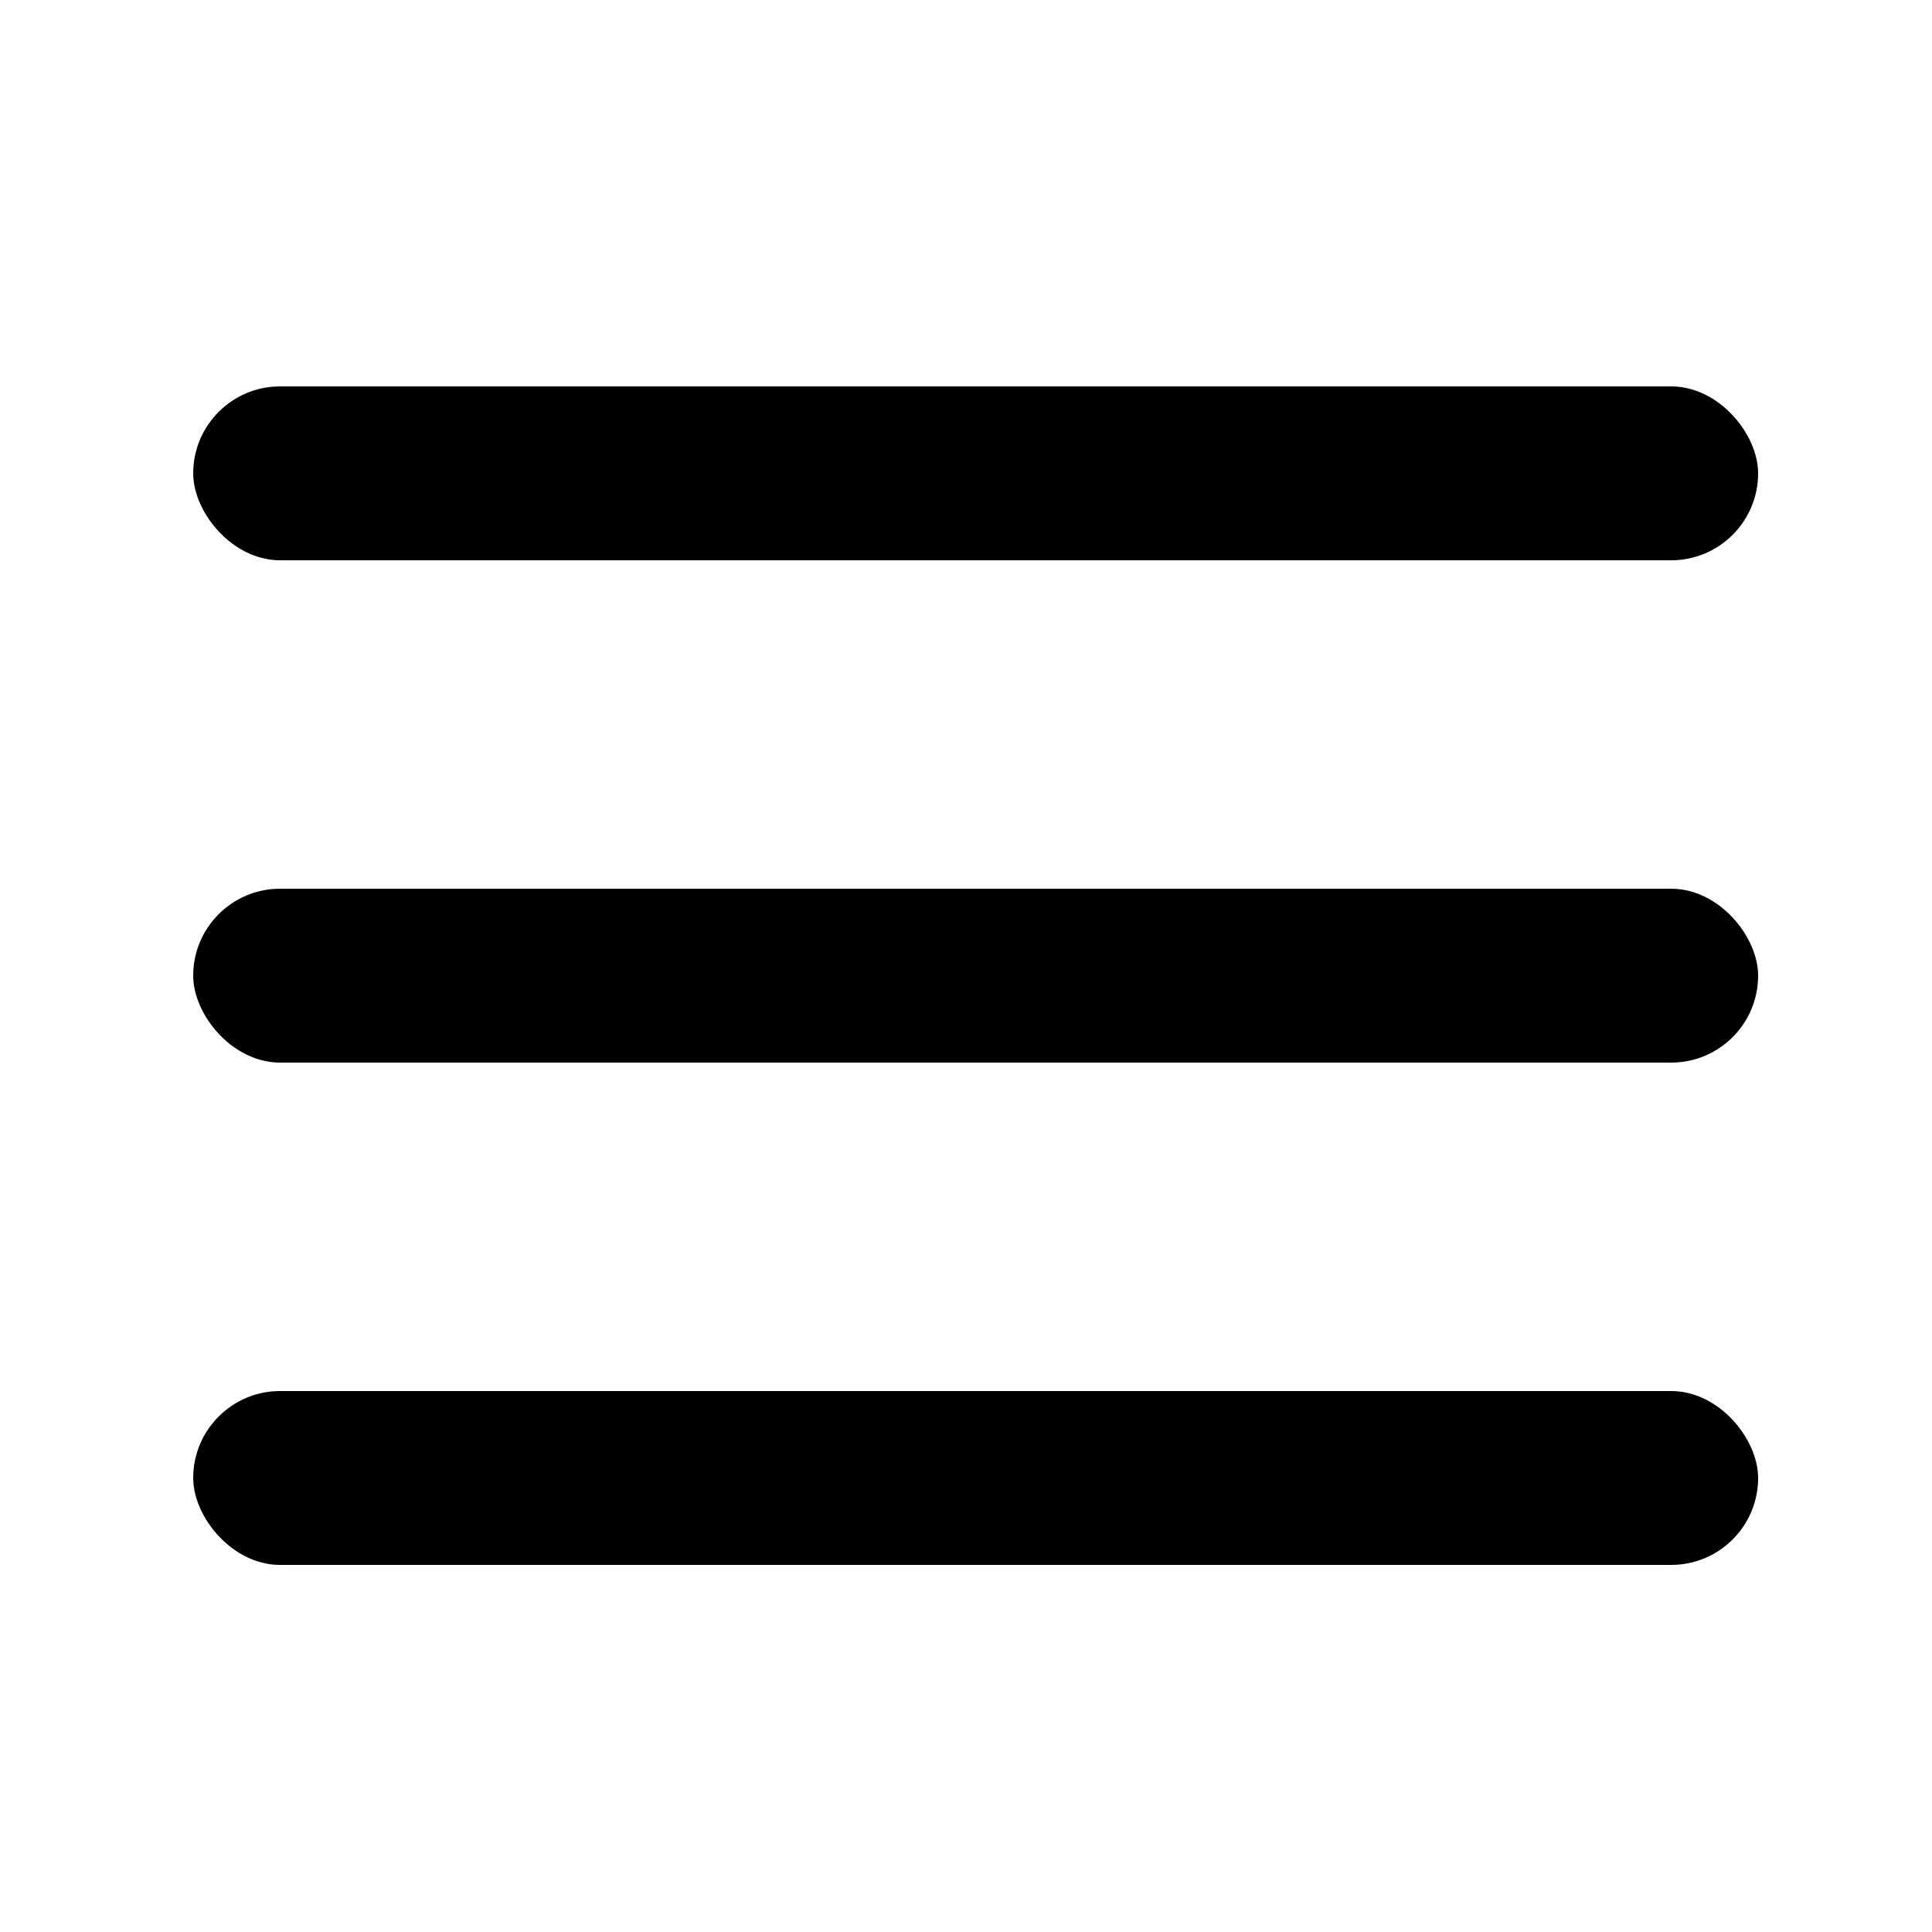
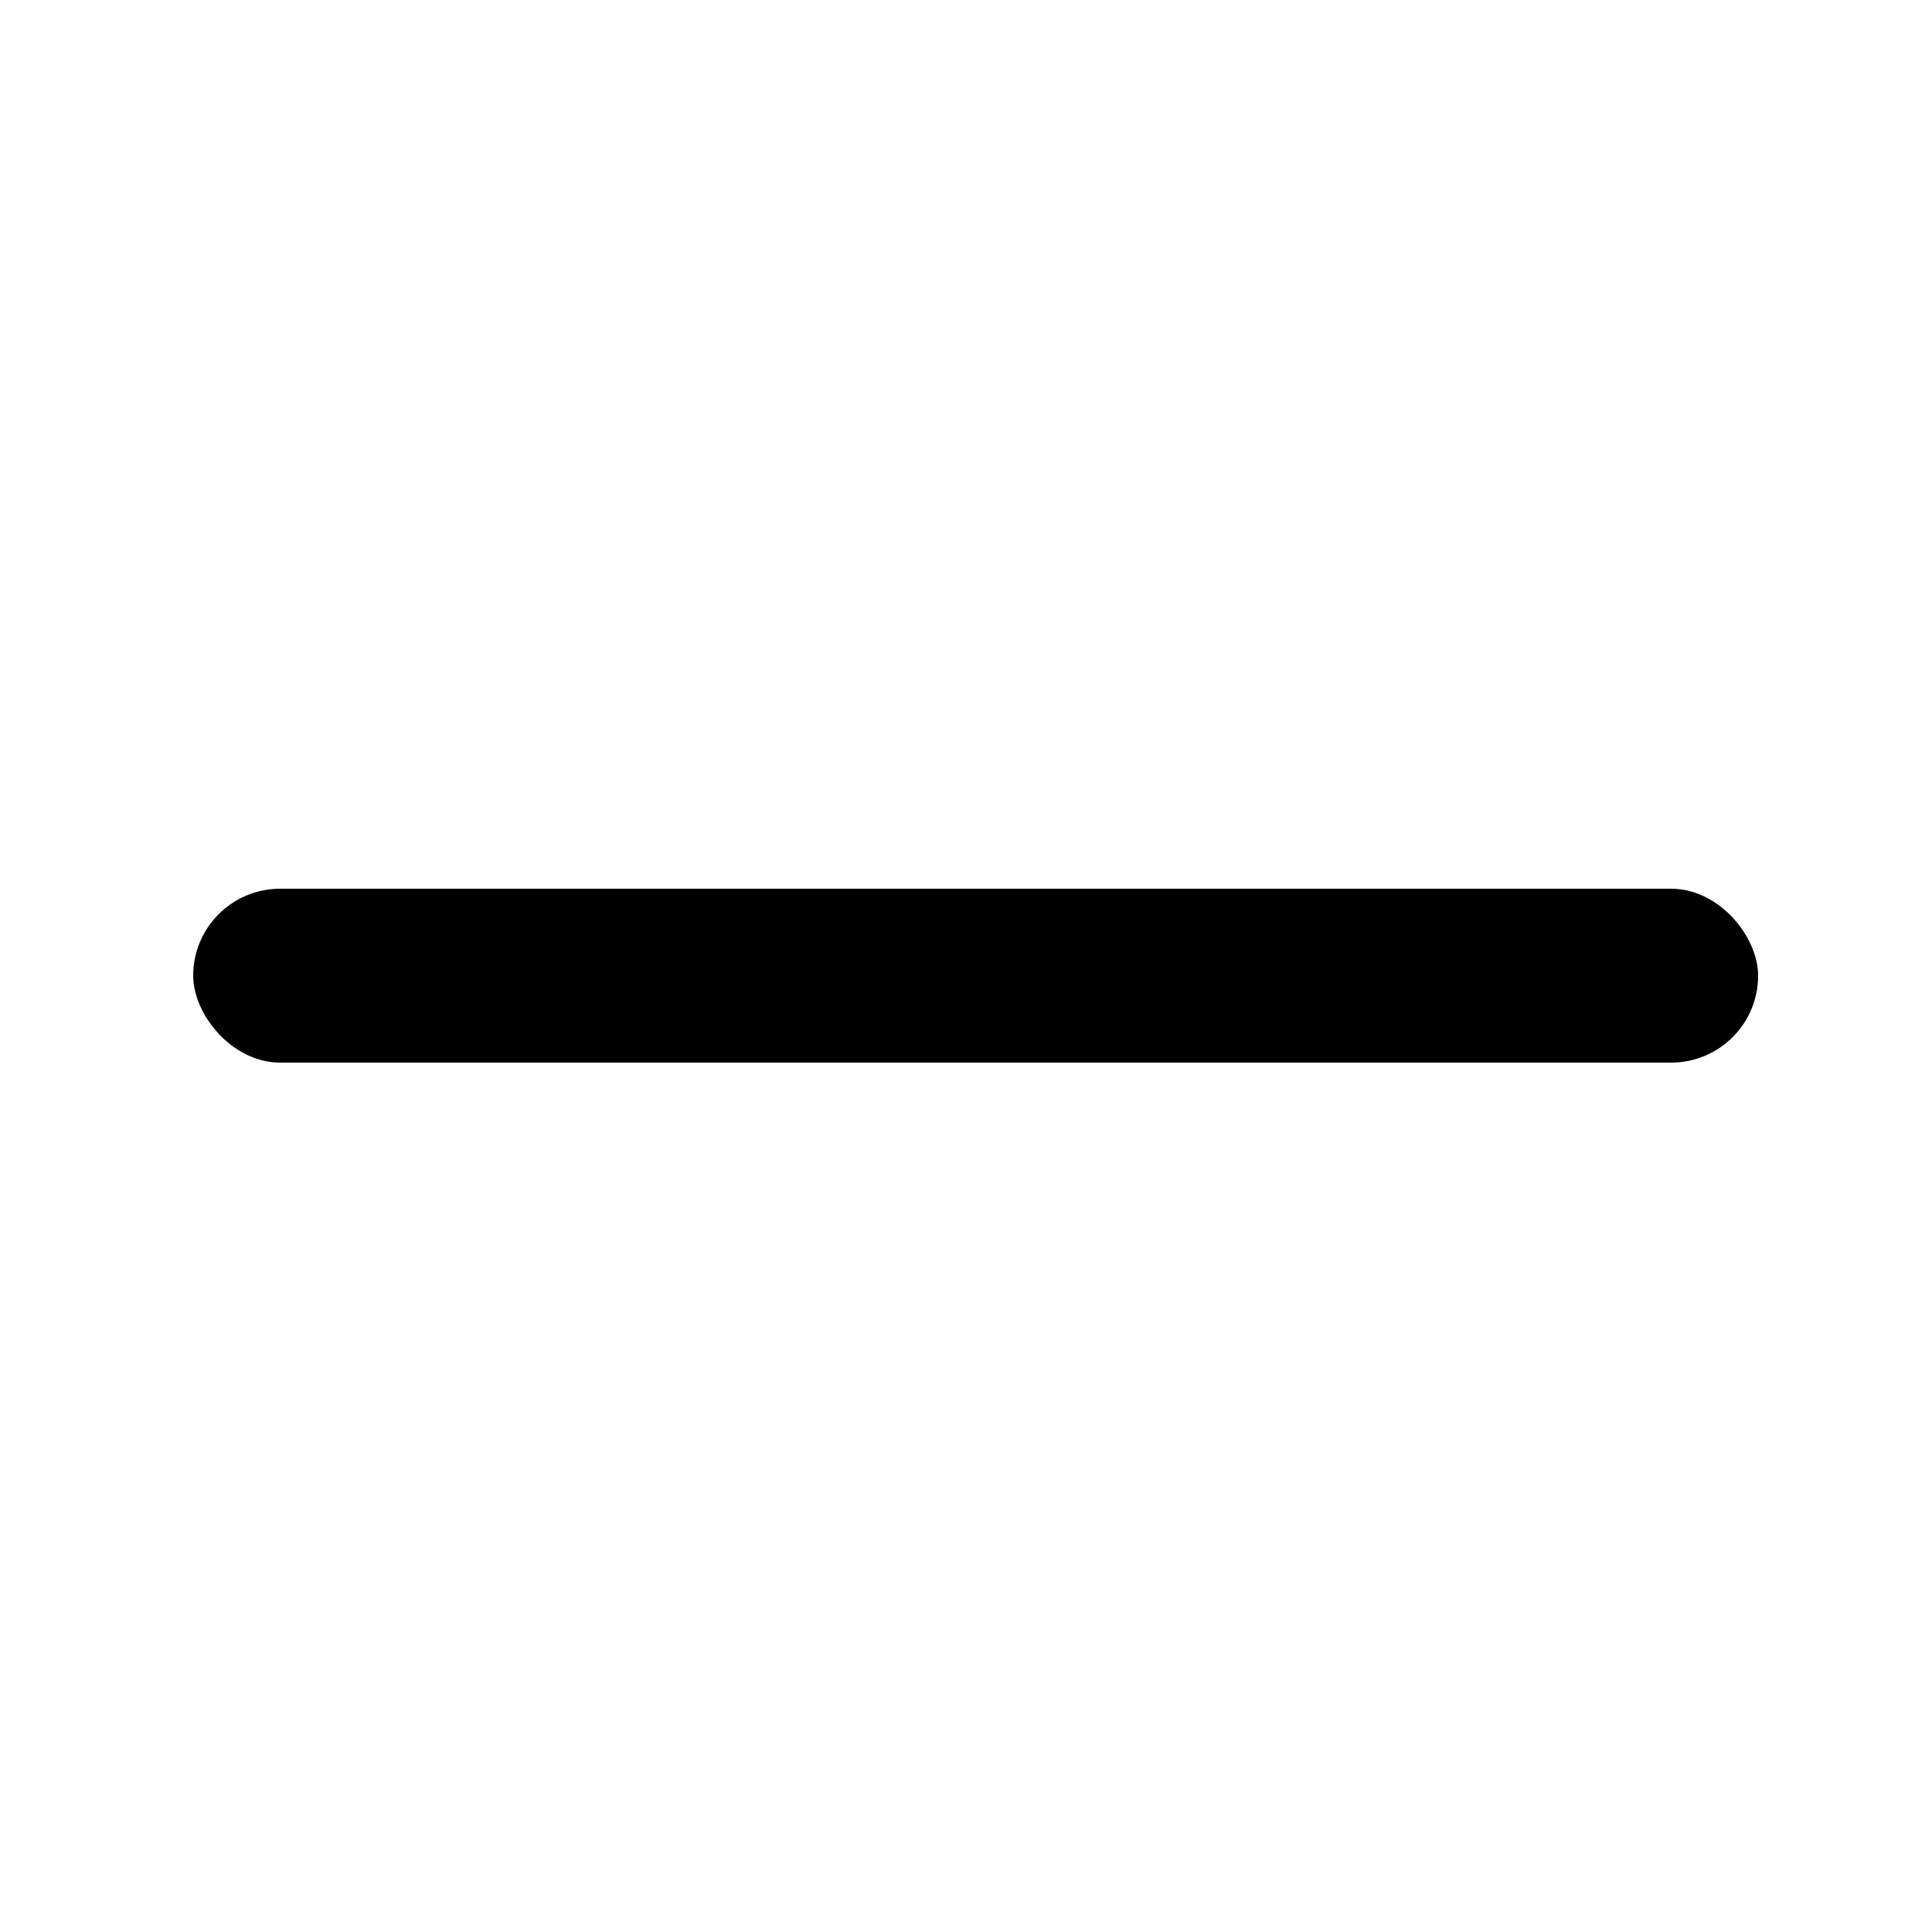
<svg xmlns="http://www.w3.org/2000/svg" width="50" height="50" viewBox="0 0 100 100">
-   <rect id="Rounded_Rectangle_1" data-name="Rounded Rectangle 1" x="10" y="72" width="81" height="9" rx="4.5" ry="4.5" />
-   <rect id="Rounded_Rectangle_1-2" data-name="Rounded Rectangle 1" x="10" y="20" width="81" height="9" rx="4.5" ry="4.5" />
  <rect id="Rounded_Rectangle_1-3" data-name="Rounded Rectangle 1" x="10" y="46" width="81" height="9" rx="4.5" ry="4.5" />
</svg>